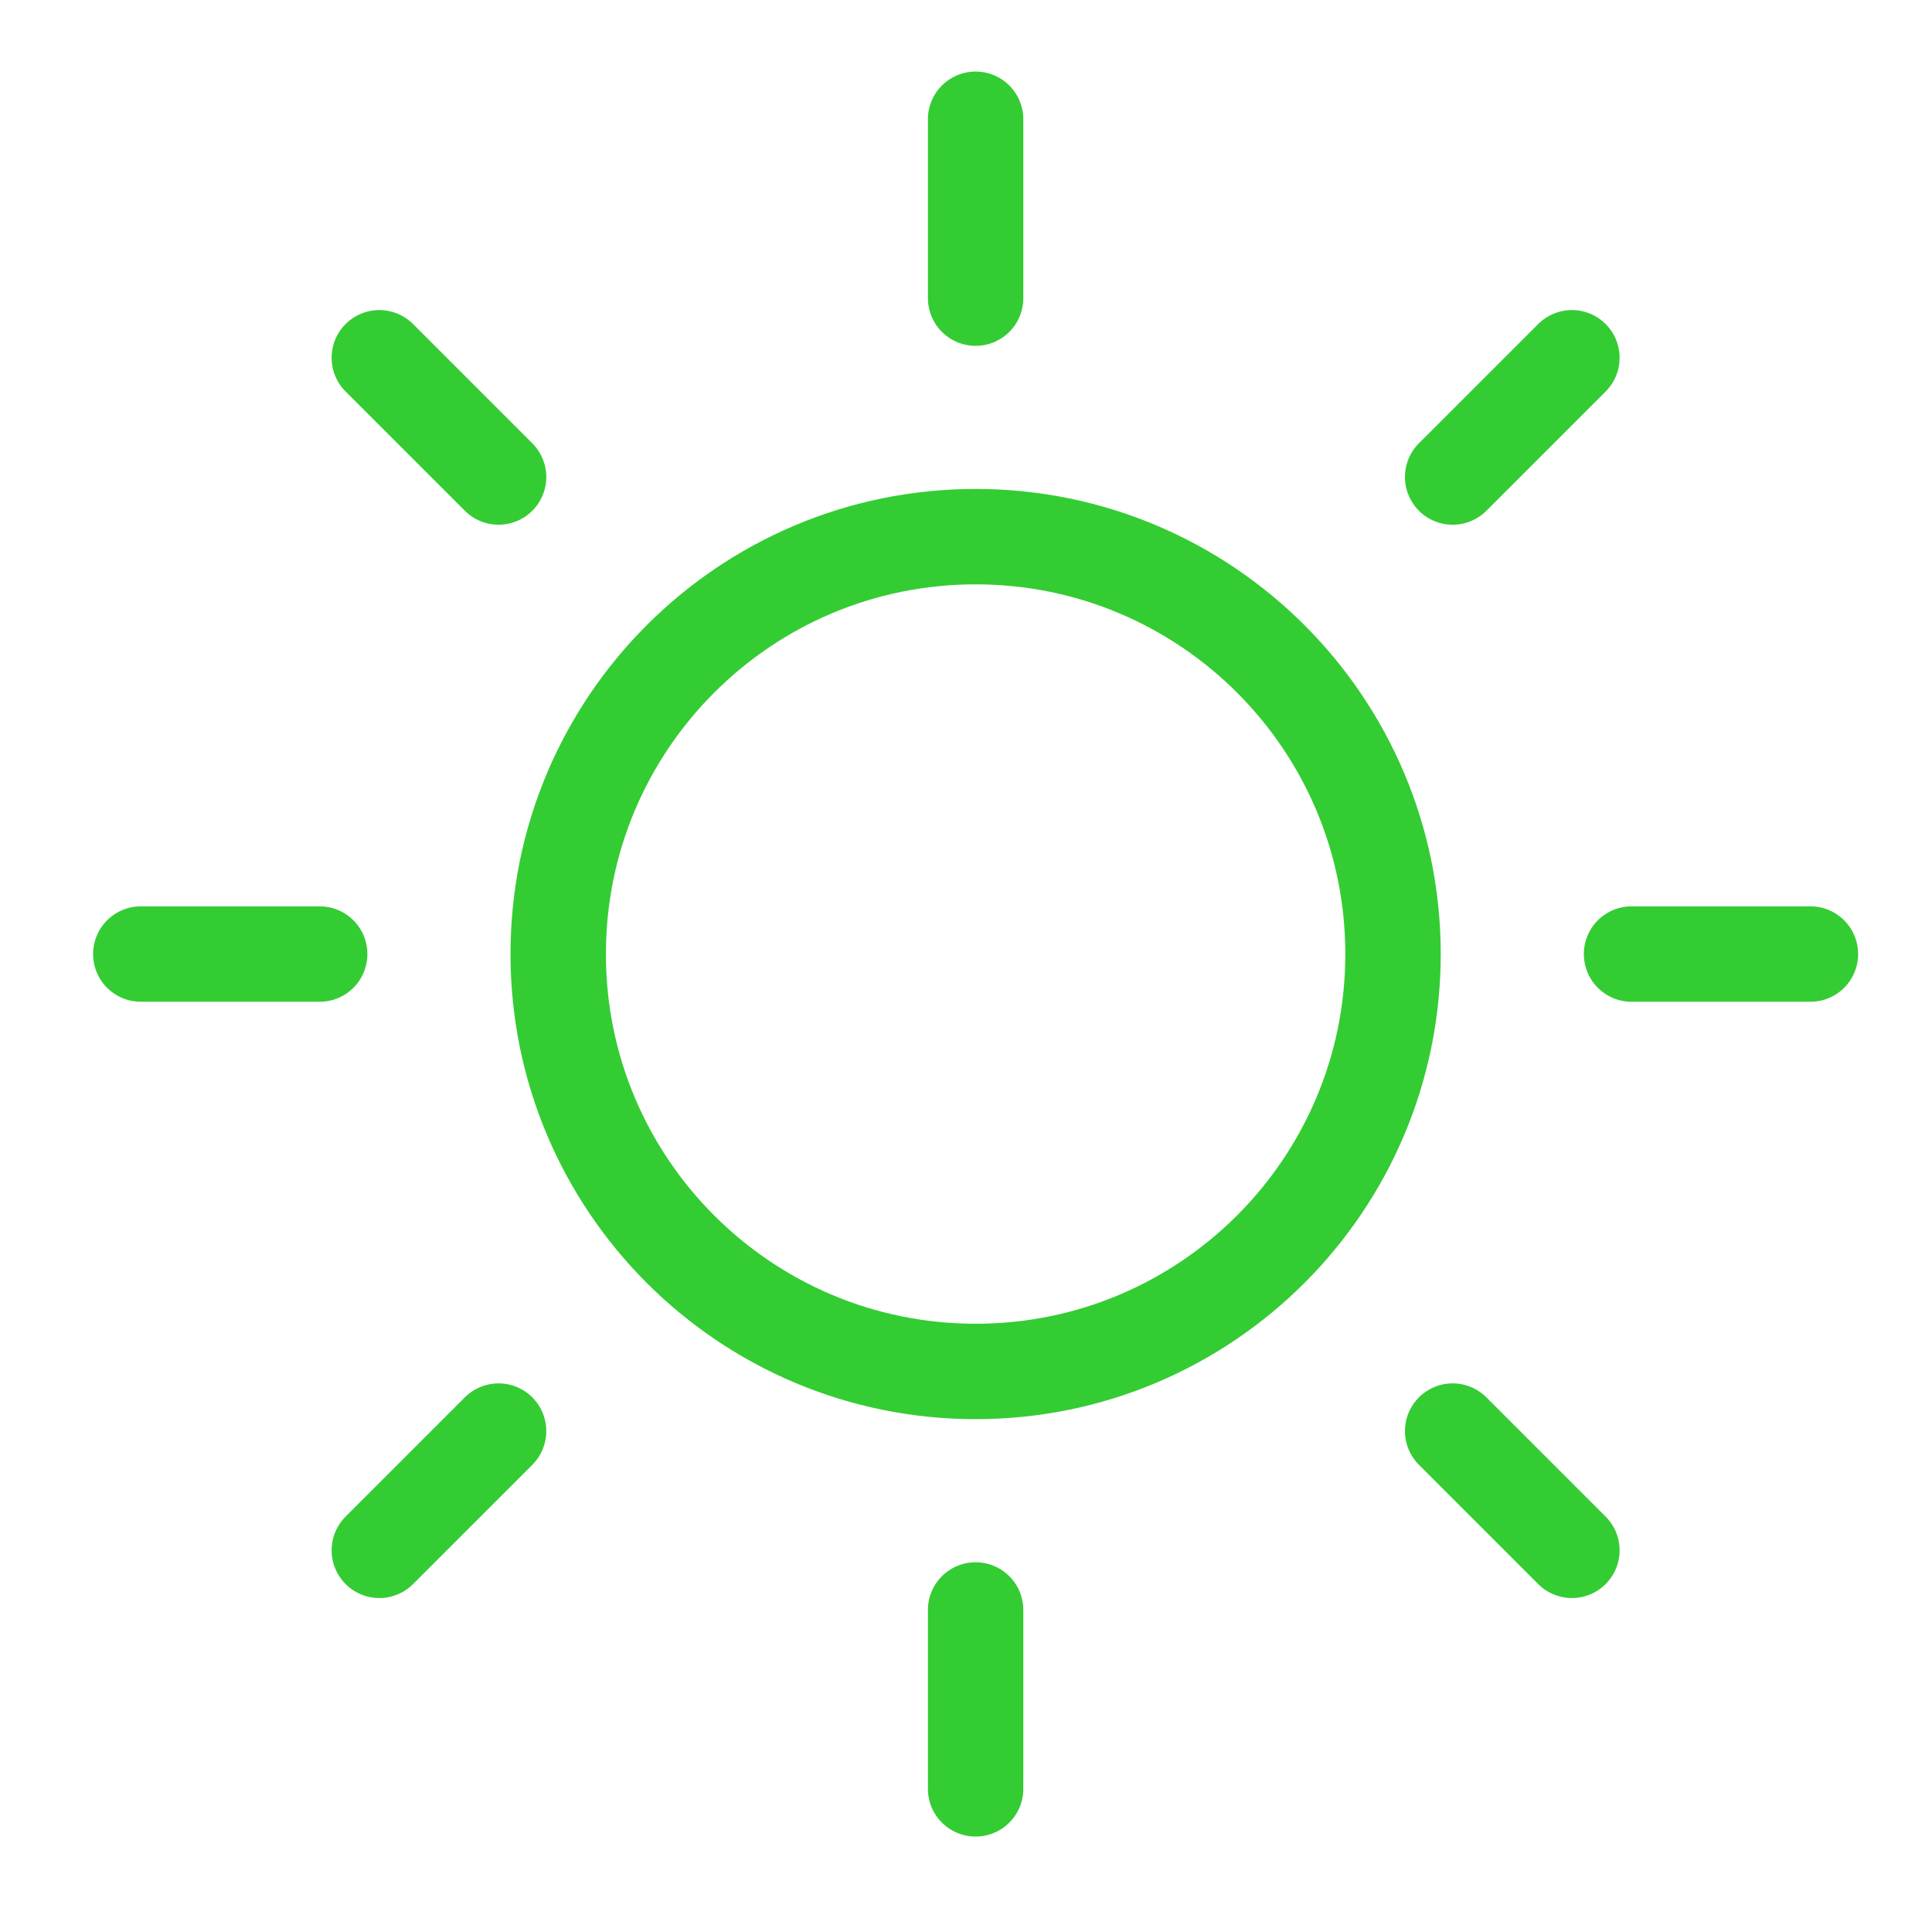
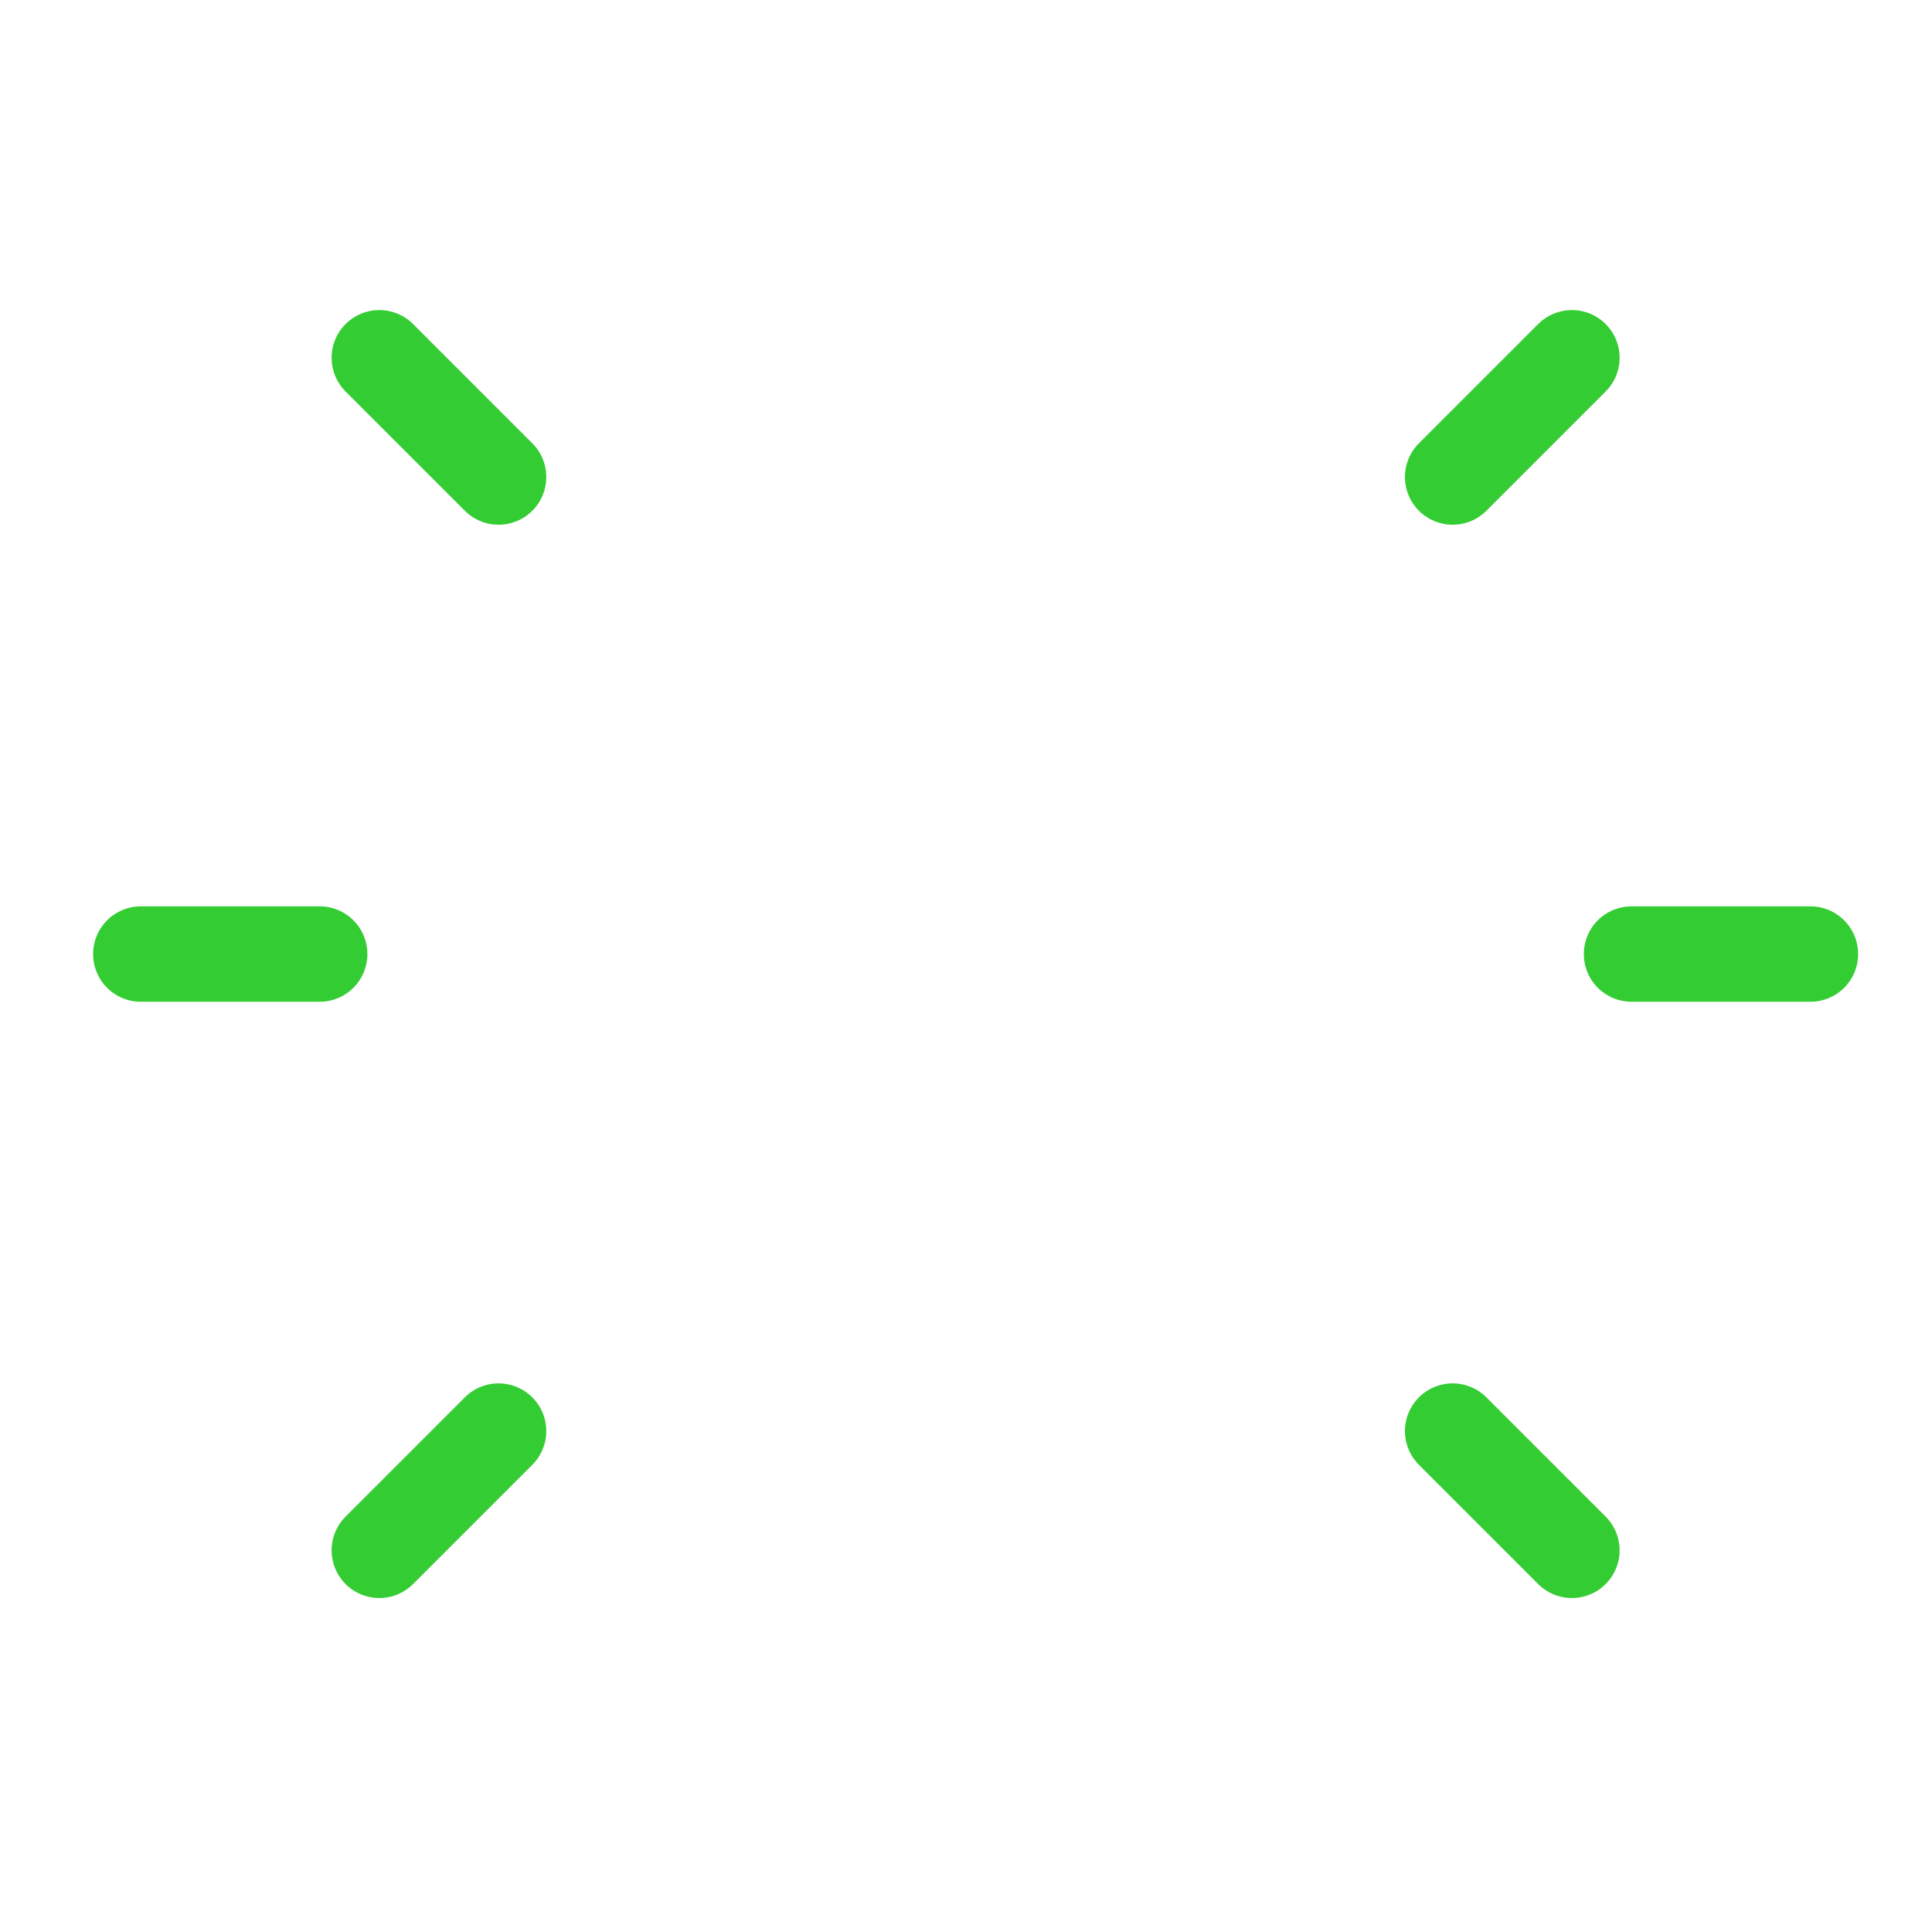
<svg xmlns="http://www.w3.org/2000/svg" width="81" height="80" viewBox="0 0 81 80" fill="none">
  <g clip-path="url(#clip0_129_256)">
-     <path d="M40.903 12.5V5" stroke="#34CC33" stroke-width="4" stroke-linecap="round" stroke-linejoin="round" />
-     <path d="M40.903 57.5C50.568 57.5 58.403 49.665 58.403 40C58.403 30.335 50.568 22.5 40.903 22.5C31.238 22.5 23.403 30.335 23.403 40C23.403 49.665 31.238 57.5 40.903 57.5Z" stroke="#34CC33" stroke-width="4" stroke-linecap="round" stroke-linejoin="round" />
    <path d="M20.903 20L15.903 15" stroke="#34CC33" stroke-width="4" stroke-linecap="round" stroke-linejoin="round" />
    <path d="M20.903 60L15.903 65" stroke="#34CC33" stroke-width="4" stroke-linecap="round" stroke-linejoin="round" />
    <path d="M60.903 20L65.903 15" stroke="#34CC33" stroke-width="4" stroke-linecap="round" stroke-linejoin="round" />
    <path d="M60.903 60L65.903 65" stroke="#34CC33" stroke-width="4" stroke-linecap="round" stroke-linejoin="round" />
    <path d="M13.403 40H5.903" stroke="#34CC33" stroke-width="4" stroke-linecap="round" stroke-linejoin="round" />
-     <path d="M40.903 67.5V75" stroke="#34CC33" stroke-width="4" stroke-linecap="round" stroke-linejoin="round" />
    <path d="M68.403 40H75.903" stroke="#34CC33" stroke-width="4" stroke-linecap="round" stroke-linejoin="round" />
  </g>
  <defs>
    <clipPath id="clip0_129_256">
      <rect width="80" height="80" fill="white" transform="translate(0.903)" />
    </clipPath>
  </defs>
</svg>